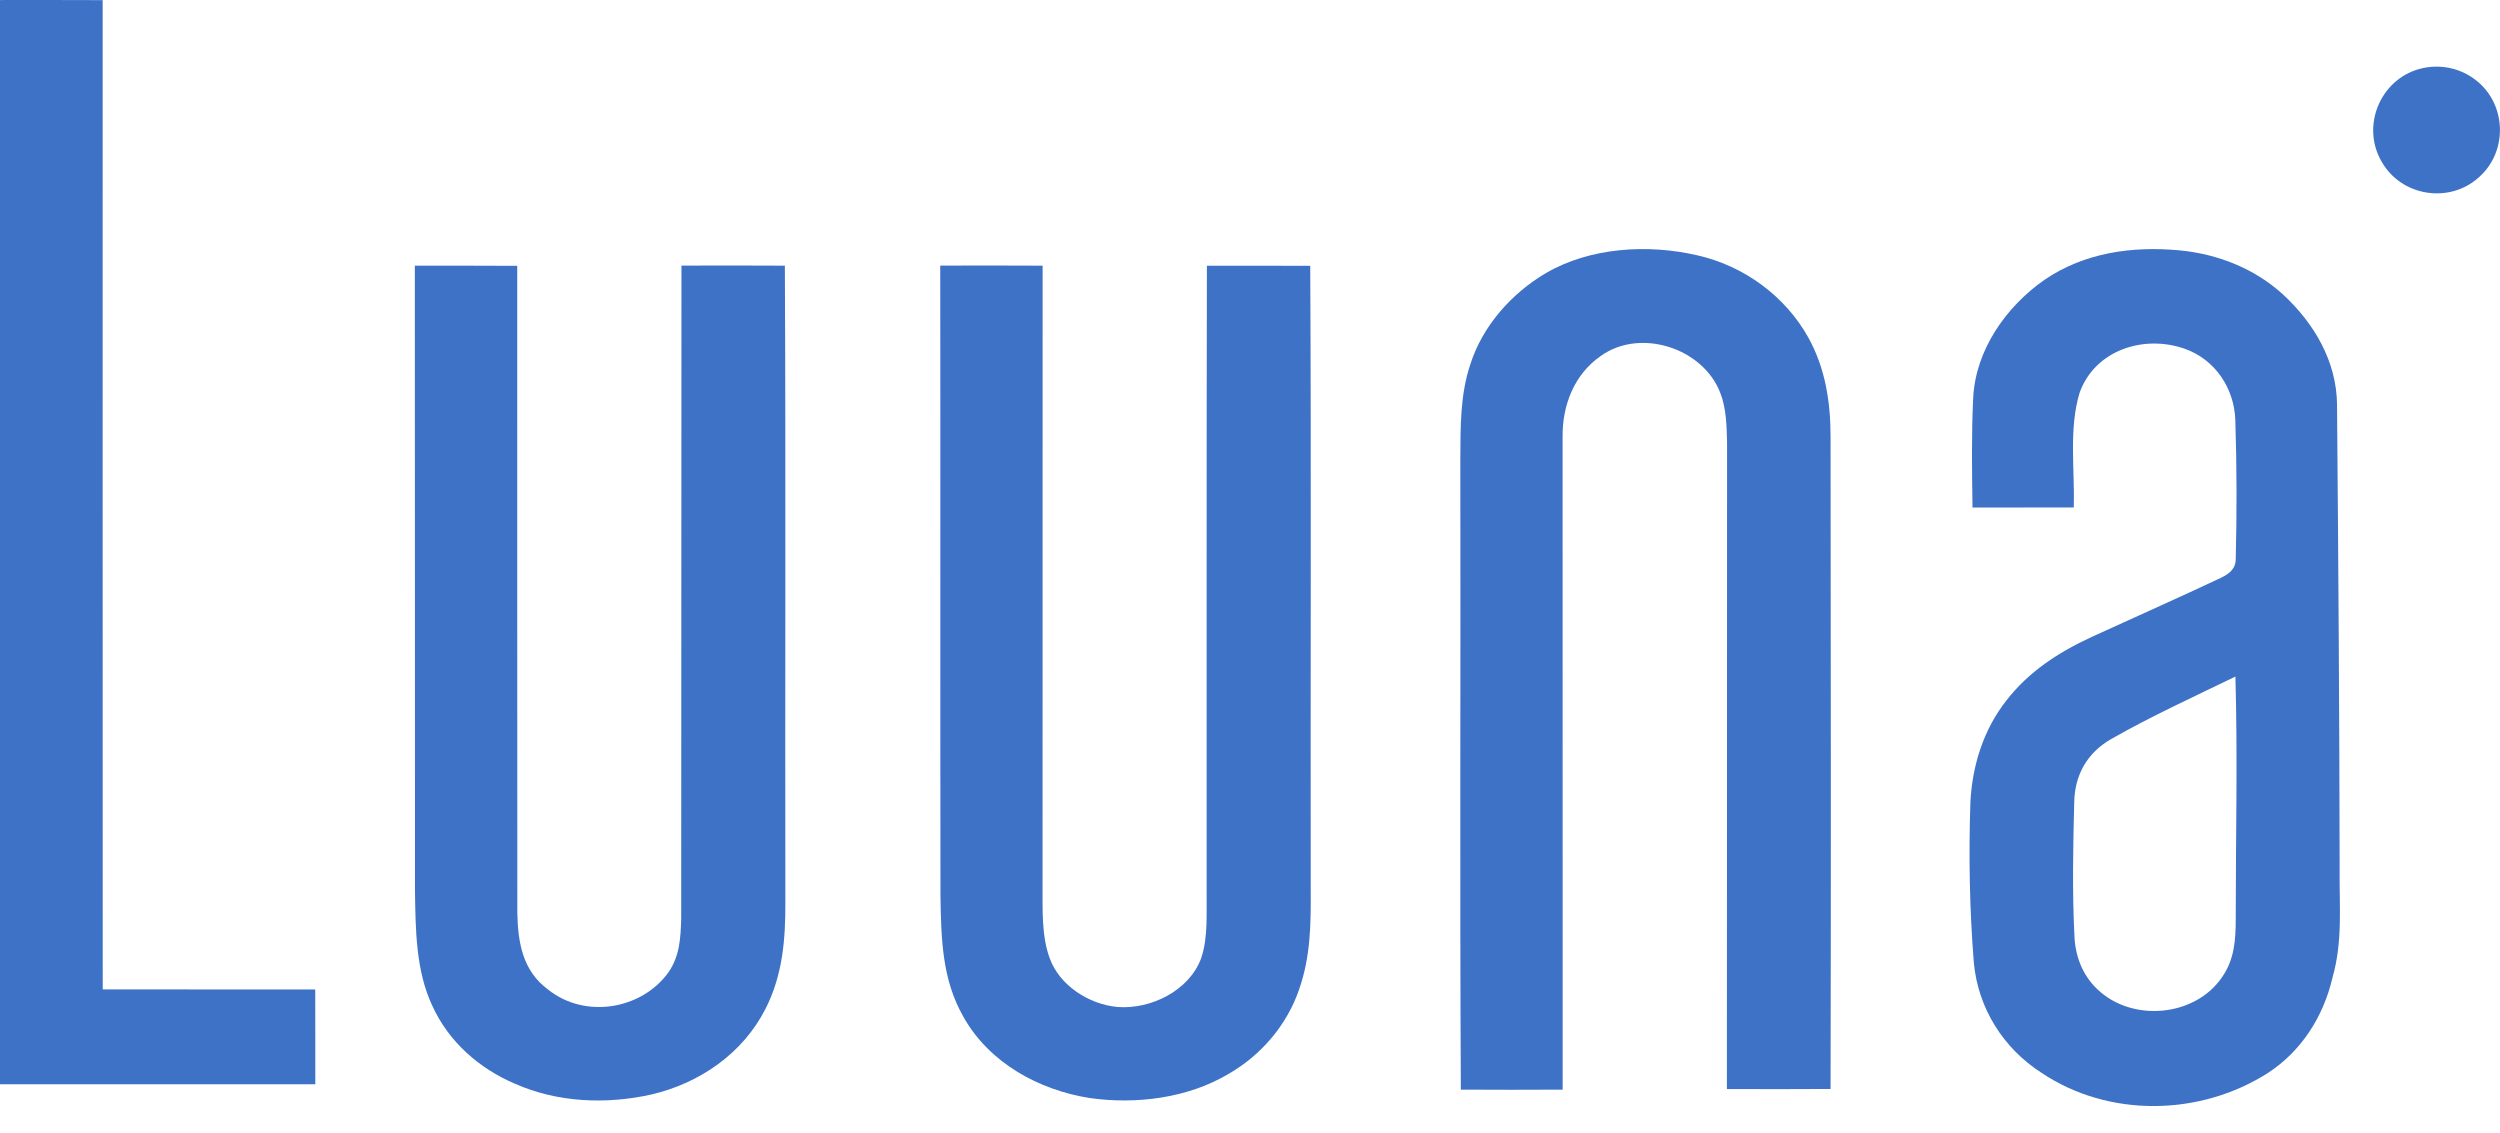
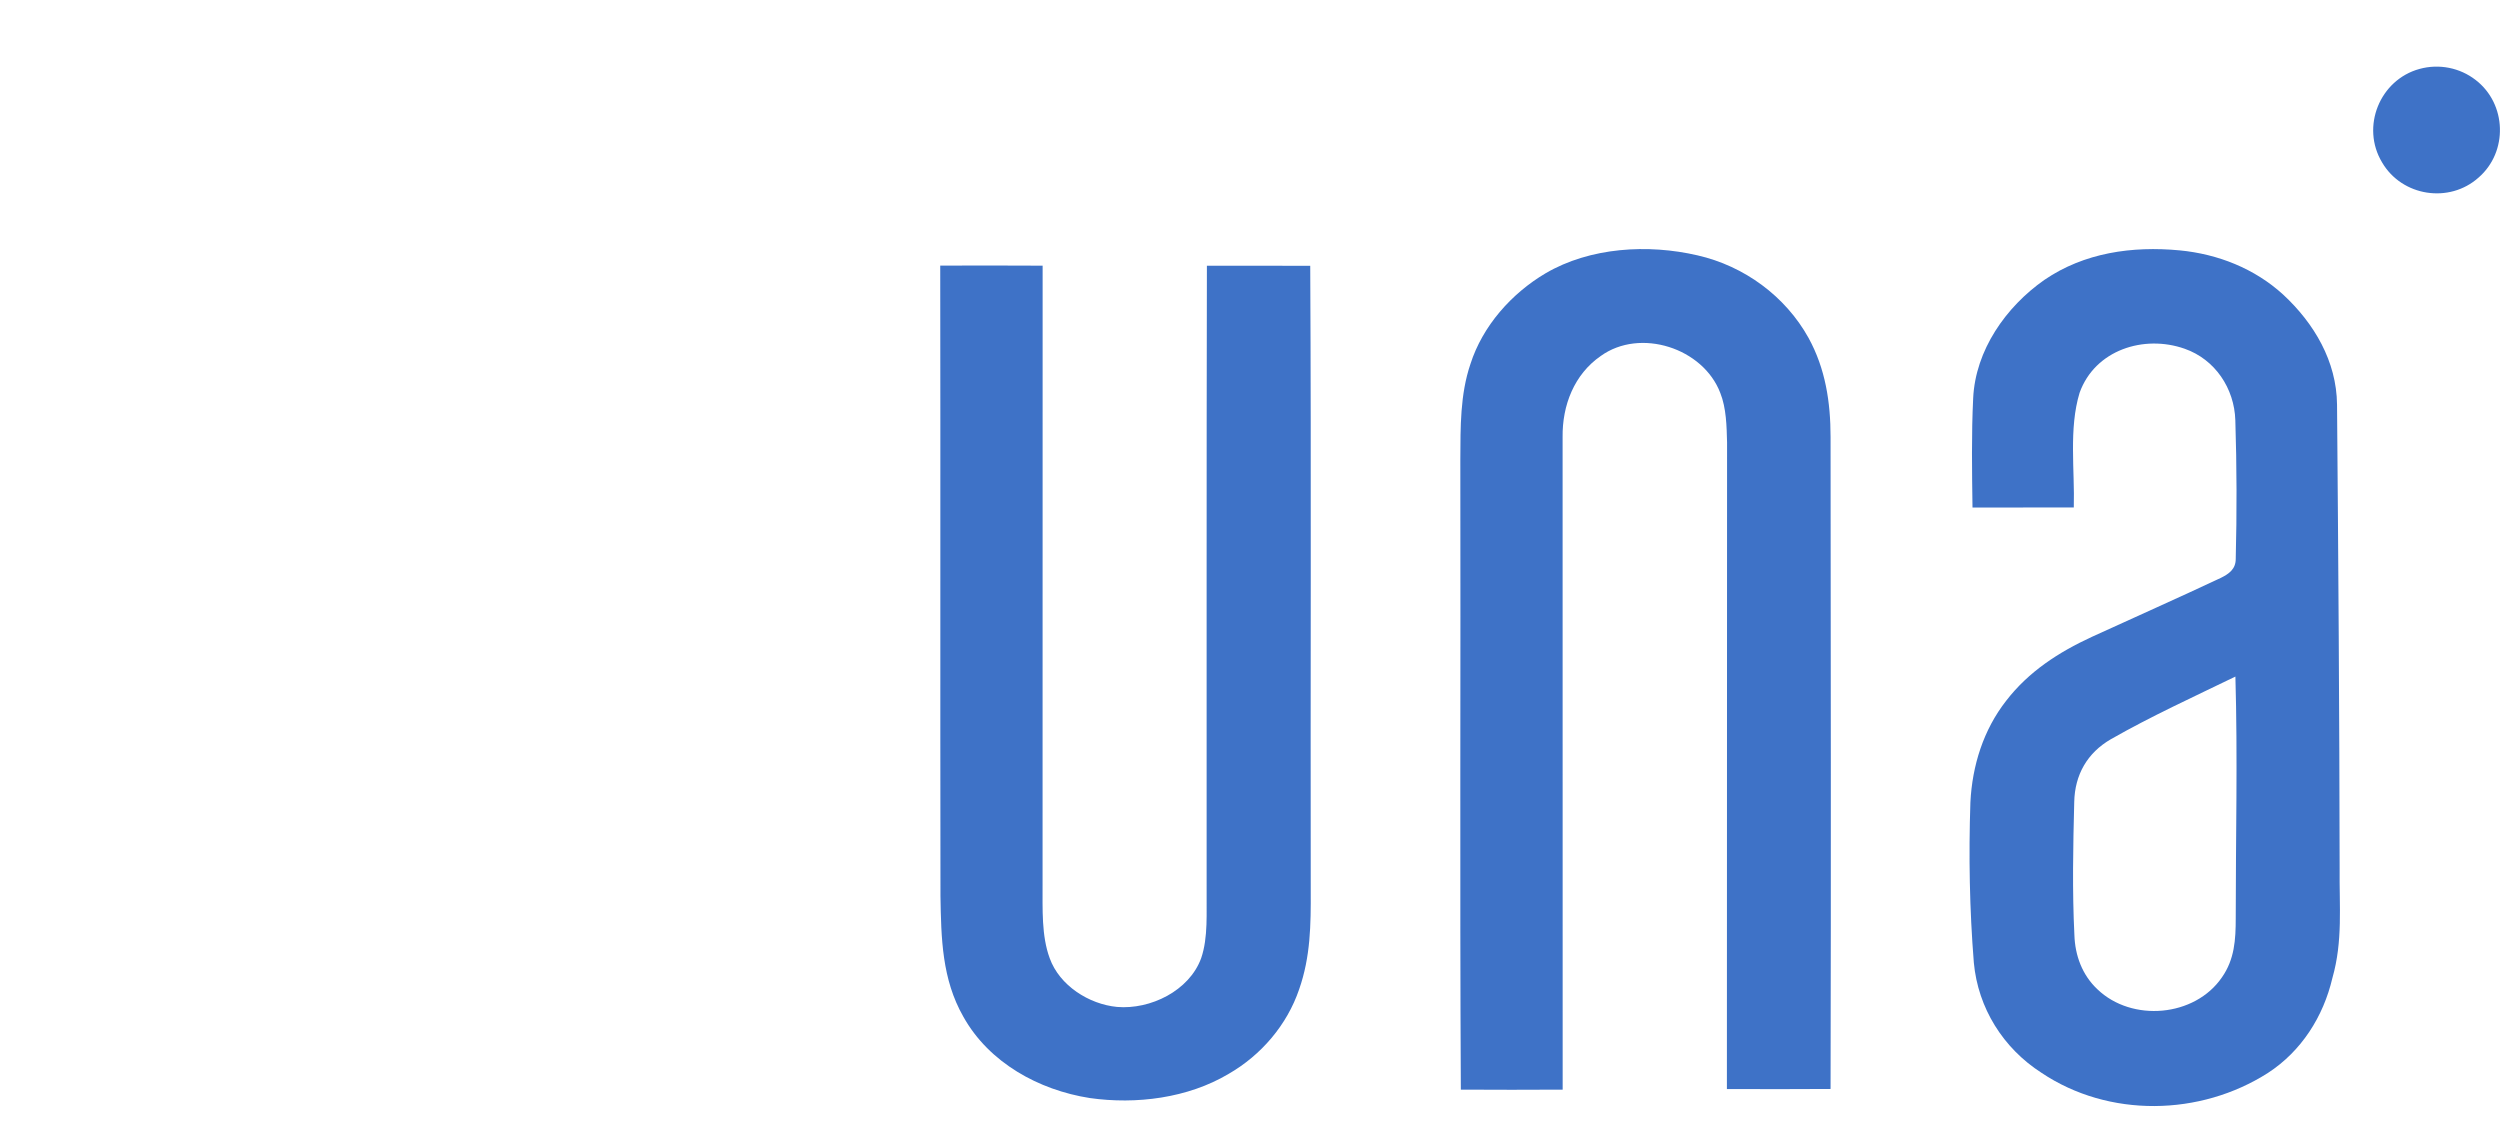
<svg xmlns="http://www.w3.org/2000/svg" fill="none" height="34" viewBox="0 0 75 34" width="75">
-   <path d="M0 0.001C1.027 0.001 2.054 -0.002 3.08 0.004C3.08 9.896 3.078 19.79 3.082 29.682C5.207 29.686 7.332 29.681 9.457 29.684C9.461 30.631 9.459 31.579 9.459 32.527C6.306 32.527 3.153 32.527 0 32.527C0 21.685 0 10.842 0 0.001Z" fill="#3E72C7" />
  <path d="M72.589 2.067C73.168 1.908 73.794 2.03 74.269 2.399C75.203 3.117 75.248 4.553 74.358 5.326C73.48 6.114 72.06 5.892 71.464 4.875C70.819 3.809 71.391 2.392 72.589 2.067Z" fill="#3E72C7" />
  <path d="M50.927 7.661C52.323 7.98 53.558 8.881 54.255 10.135C54.764 11.06 54.917 12.067 54.917 13.111C54.922 19.629 54.933 26.149 54.917 32.669C53.88 32.678 52.844 32.673 51.807 32.671C51.807 26.206 51.81 19.74 51.812 13.275C51.8 12.792 51.79 12.243 51.609 11.79C51.098 10.441 49.205 9.827 48.022 10.68C47.224 11.232 46.867 12.16 46.878 13.109C46.88 19.636 46.878 26.163 46.88 32.689C45.861 32.694 44.842 32.696 43.825 32.689C43.792 26.385 43.822 20.079 43.81 13.774C43.815 12.819 43.802 11.835 44.114 10.918C44.479 9.778 45.345 8.803 46.367 8.199C47.705 7.415 49.442 7.316 50.927 7.661Z" fill="#3E72C7" />
-   <path d="M12.445 7.971C13.469 7.971 14.493 7.968 15.517 7.975C15.52 14.44 15.514 20.919 15.52 27.382C15.537 28.277 15.678 29.125 16.443 29.687C17.538 30.567 19.236 30.298 20.049 29.176C20.396 28.678 20.419 28.136 20.436 27.55C20.437 21.023 20.442 14.495 20.444 7.968C21.478 7.965 22.512 7.963 23.546 7.97C23.577 14.329 23.549 20.691 23.561 27.05C23.566 28.177 23.483 29.246 22.965 30.266C22.283 31.606 20.99 32.495 19.546 32.834C18.192 33.137 16.728 33.079 15.449 32.512C14.372 32.054 13.461 31.252 12.971 30.177C12.47 29.115 12.467 27.872 12.449 26.718C12.444 20.469 12.452 14.221 12.445 7.971Z" fill="#3E72C7" />
  <path d="M28.207 7.968C29.231 7.966 30.255 7.963 31.279 7.97C31.279 14.165 31.28 20.358 31.277 26.552C31.28 27.264 31.242 28.073 31.491 28.746C31.785 29.566 32.669 30.127 33.512 30.208C34.511 30.293 35.678 29.725 36.035 28.745C36.249 28.121 36.189 27.371 36.199 26.718C36.201 20.471 36.194 14.221 36.207 7.973C37.241 7.971 38.273 7.97 39.307 7.975C39.34 14.223 39.311 20.472 39.322 26.718C39.327 27.741 39.317 28.701 38.974 29.681C38.609 30.751 37.835 31.655 36.856 32.218C35.633 32.945 34.085 33.139 32.693 32.941C31.164 32.701 29.672 31.883 28.901 30.502C28.257 29.374 28.235 28.147 28.214 26.884C28.204 20.578 28.217 14.272 28.207 7.968Z" fill="#3E72C7" />
  <path d="M61.331 8.397C62.529 7.578 63.968 7.377 65.389 7.511C66.537 7.621 67.639 8.056 68.495 8.838C69.426 9.702 70.098 10.837 70.111 12.138C70.15 16.776 70.183 21.415 70.189 26.054C70.176 27.189 70.289 28.23 69.972 29.34C69.701 30.498 69.041 31.537 68.037 32.189C66.003 33.487 63.264 33.539 61.243 32.183C60.095 31.445 59.341 30.243 59.215 28.879C59.087 27.276 59.058 25.678 59.112 24.07C59.167 22.968 59.501 21.898 60.185 21.023C60.86 20.147 61.757 19.568 62.751 19.108C64.042 18.517 65.342 17.94 66.626 17.336C66.871 17.215 67.072 17.072 67.072 16.768C67.107 15.386 67.104 13.992 67.06 12.608C67.031 11.652 66.453 10.782 65.539 10.462C64.314 10.032 62.849 10.5 62.388 11.783C62.061 12.855 62.245 14.111 62.214 15.224C61.202 15.226 60.187 15.225 59.175 15.226C59.16 14.134 59.142 13.039 59.195 11.949C59.262 10.507 60.176 9.205 61.331 8.397ZM67.062 20.297C65.811 20.905 64.535 21.486 63.327 22.176C62.619 22.586 62.244 23.242 62.227 24.06C62.193 25.388 62.166 26.724 62.232 28.051C62.252 28.669 62.468 29.251 62.923 29.679C63.957 30.671 65.843 30.512 66.659 29.319C67.037 28.78 67.072 28.187 67.072 27.549C67.071 25.132 67.132 22.712 67.062 20.297Z" fill="#3E72C7" />
</svg>